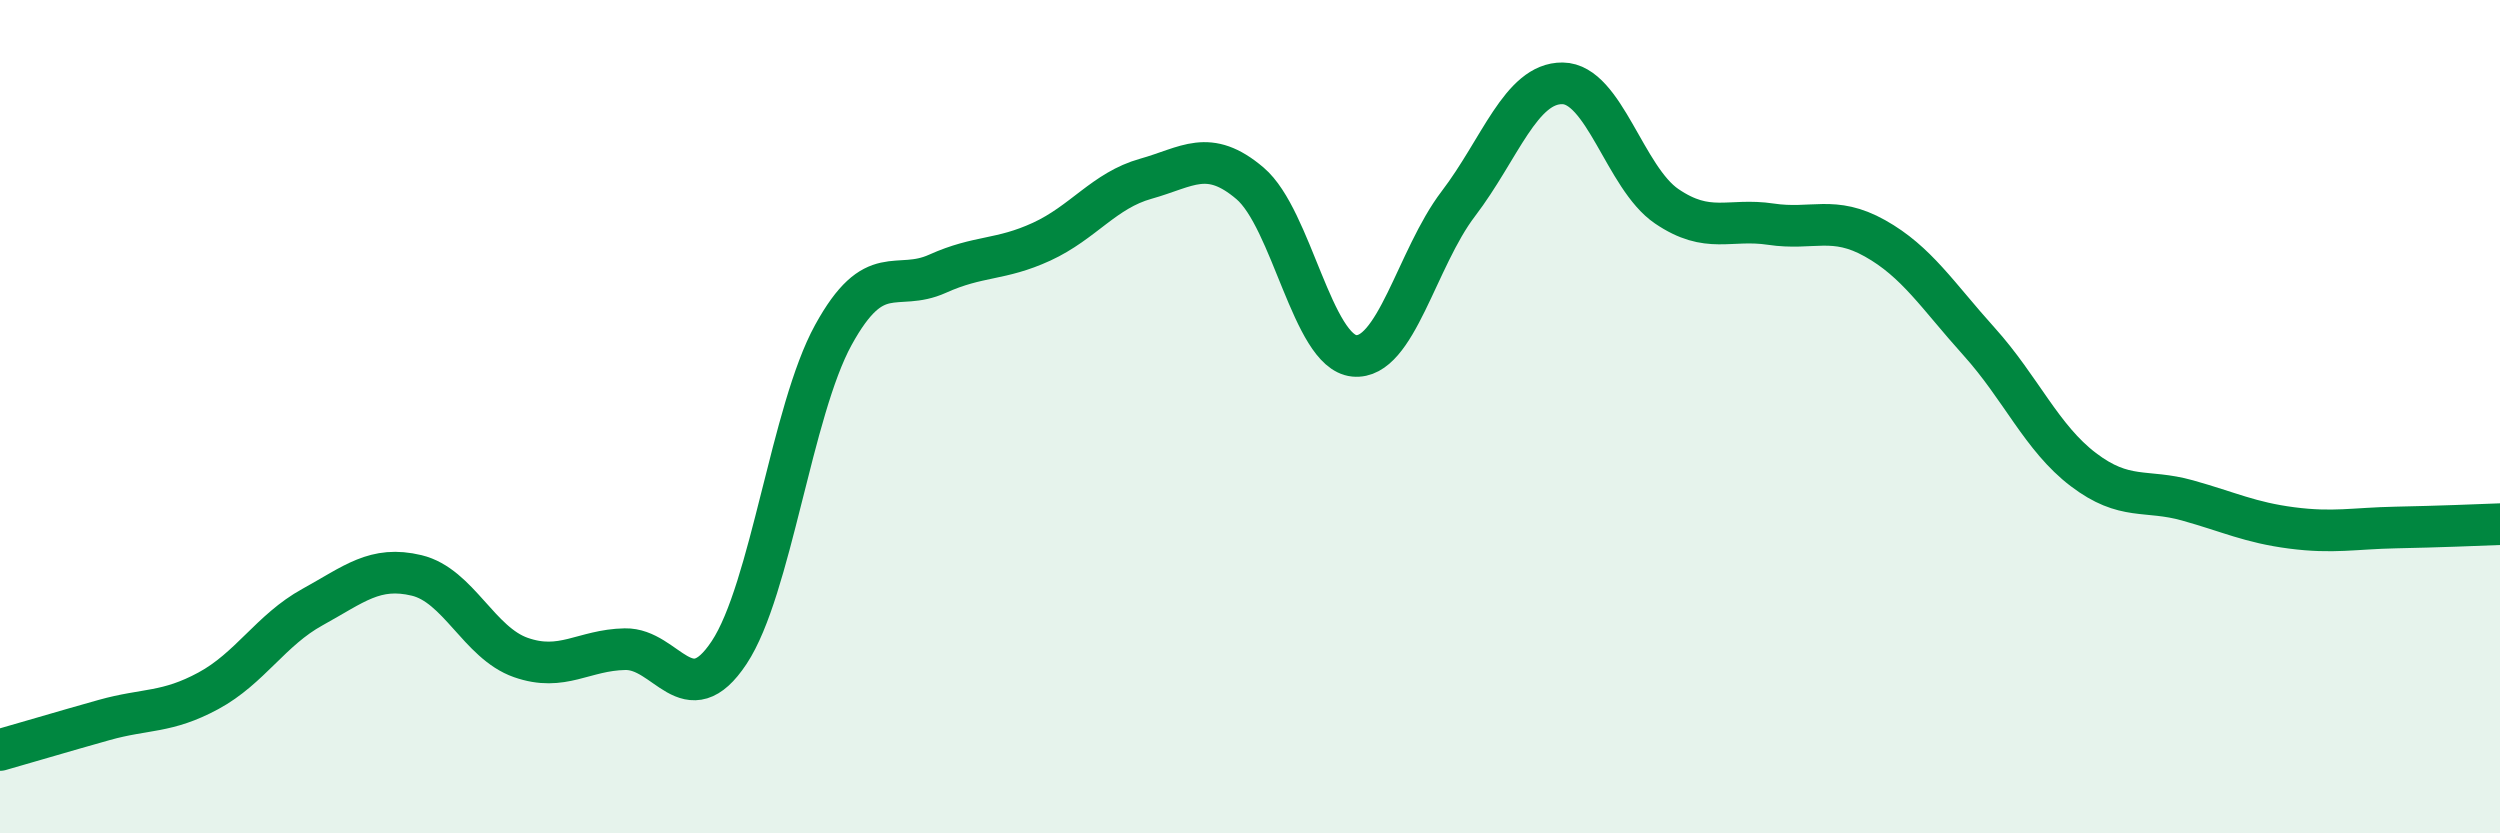
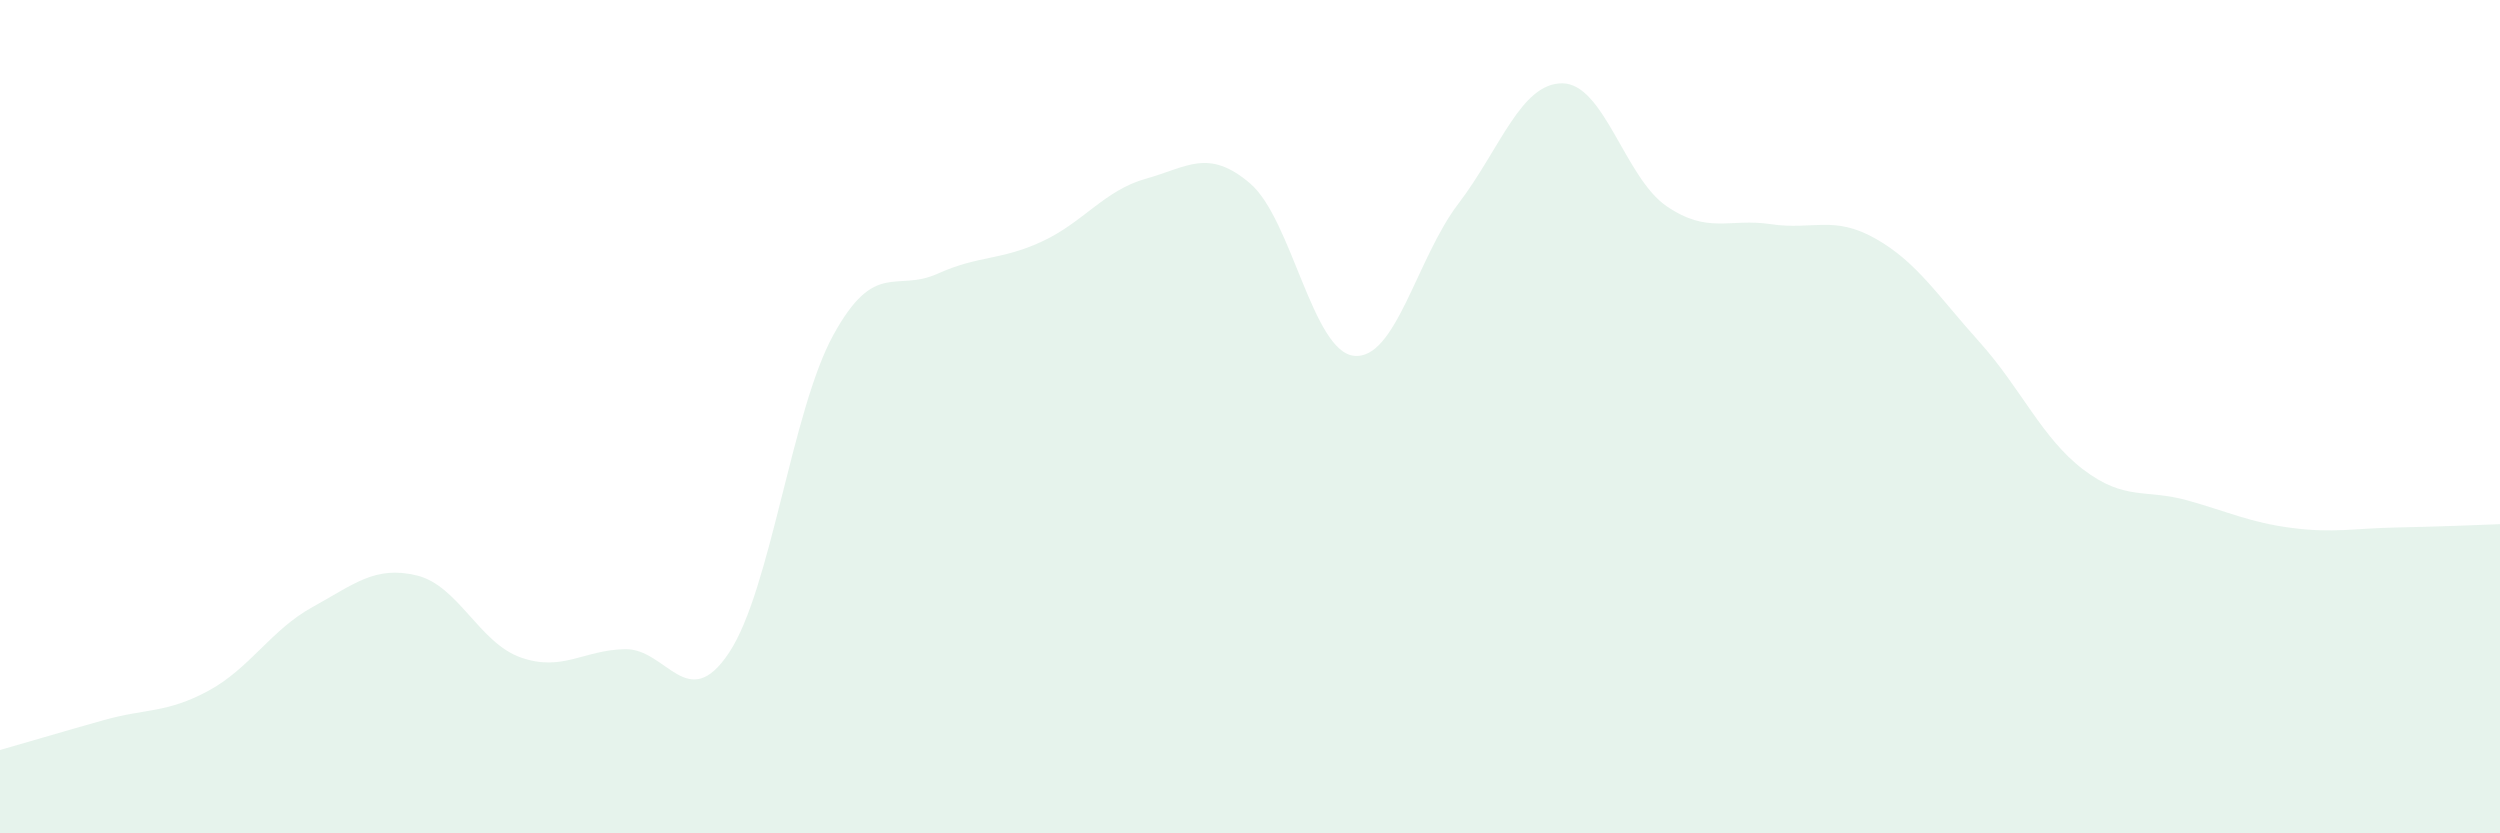
<svg xmlns="http://www.w3.org/2000/svg" width="60" height="20" viewBox="0 0 60 20">
  <path d="M 0,18 C 0.5,17.86 1.5,17.56 2.5,17.28 C 3.5,17 4,17.12 5,16.58 C 6,16.04 6.5,15.12 7.5,14.57 C 8.5,14.02 9,13.57 10,13.81 C 11,14.05 11.5,15.43 12.5,15.78 C 13.5,16.13 14,15.6 15,15.58 C 16,15.56 16.5,17.17 17.5,15.66 C 18.5,14.15 19,9.86 20,8.04 C 21,6.22 21.5,7.02 22.5,6.57 C 23.5,6.12 24,6.26 25,5.8 C 26,5.34 26.5,4.57 27.5,4.29 C 28.5,4.01 29,3.55 30,4.4 C 31,5.25 31.5,8.44 32.5,8.54 C 33.5,8.64 34,6.2 35,4.89 C 36,3.58 36.5,1.99 37.5,2 C 38.5,2.01 39,4.27 40,4.95 C 41,5.63 41.5,5.23 42.5,5.38 C 43.5,5.53 44,5.16 45,5.72 C 46,6.28 46.5,7.09 47.5,8.2 C 48.5,9.31 49,10.51 50,11.27 C 51,12.03 51.5,11.73 52.5,12.01 C 53.5,12.29 54,12.54 55,12.67 C 56,12.8 56.5,12.68 57.5,12.66 C 58.5,12.64 59.5,12.6 60,12.58L60 20L0 20Z" fill="#008740" opacity="0.1" stroke-linecap="round" stroke-linejoin="round" />
-   <path d="M 0,18 C 0.5,17.86 1.5,17.56 2.5,17.28 C 3.5,17 4,17.12 5,16.58 C 6,16.04 6.5,15.12 7.5,14.57 C 8.5,14.02 9,13.57 10,13.81 C 11,14.05 11.5,15.43 12.5,15.78 C 13.5,16.13 14,15.6 15,15.58 C 16,15.56 16.5,17.17 17.5,15.66 C 18.5,14.15 19,9.86 20,8.04 C 21,6.22 21.5,7.02 22.5,6.57 C 23.5,6.12 24,6.26 25,5.8 C 26,5.34 26.5,4.57 27.5,4.29 C 28.5,4.01 29,3.55 30,4.4 C 31,5.25 31.5,8.44 32.5,8.54 C 33.5,8.64 34,6.2 35,4.89 C 36,3.58 36.5,1.99 37.5,2 C 38.5,2.01 39,4.27 40,4.95 C 41,5.63 41.5,5.23 42.5,5.38 C 43.5,5.53 44,5.16 45,5.72 C 46,6.28 46.5,7.09 47.5,8.2 C 48.5,9.31 49,10.51 50,11.27 C 51,12.03 51.5,11.73 52.5,12.01 C 53.5,12.29 54,12.54 55,12.67 C 56,12.8 56.5,12.68 57.5,12.66 C 58.5,12.64 59.5,12.6 60,12.58" stroke="#008740" stroke-width="1" fill="none" stroke-linecap="round" stroke-linejoin="round" />
</svg>